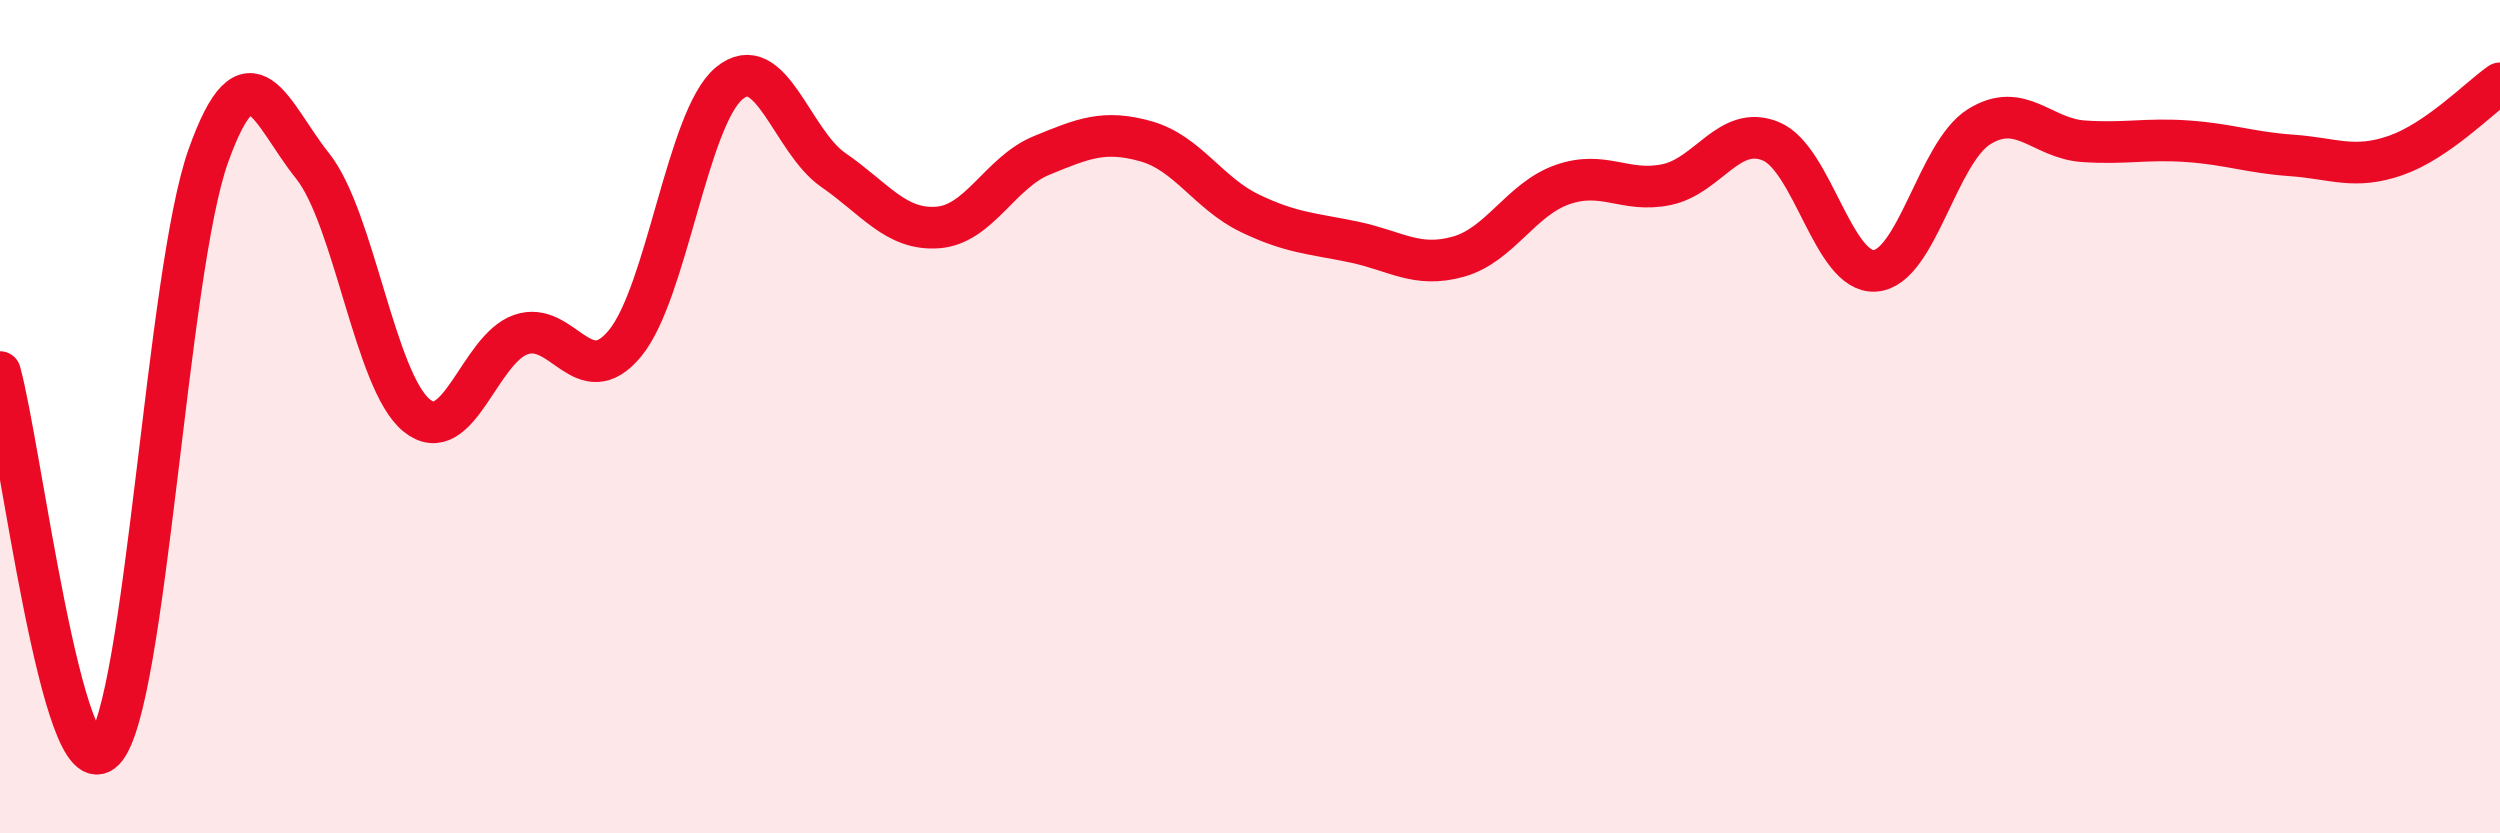
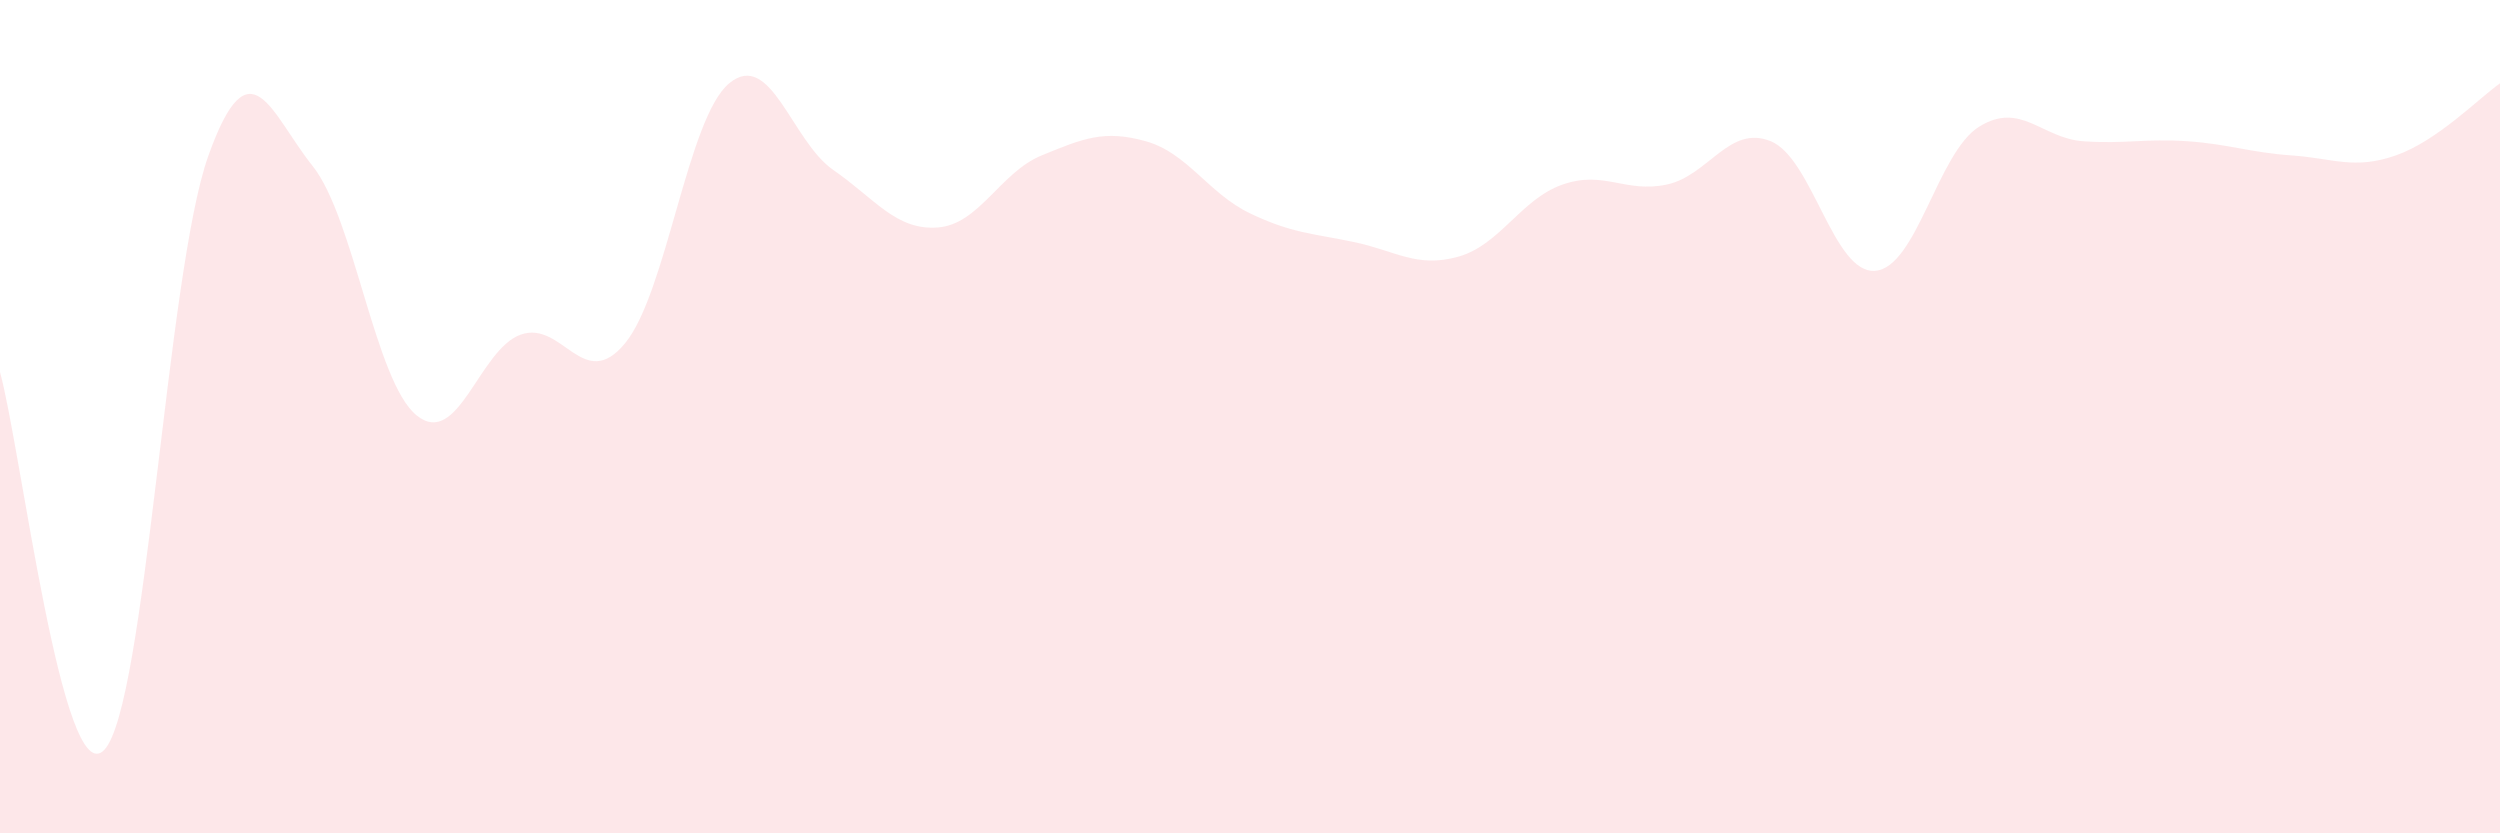
<svg xmlns="http://www.w3.org/2000/svg" width="60" height="20" viewBox="0 0 60 20">
  <path d="M 0,8.93 C 0.5,10.74 1.5,19.04 2.5,18 C 3.5,16.96 4,6.54 5,3.74 C 6,0.94 6.5,2.73 7.5,3.98 C 8.5,5.23 9,9.16 10,9.97 C 11,10.78 11.5,8.38 12.5,8.03 C 13.5,7.68 14,9.45 15,8.24 C 16,7.03 16.5,2.83 17.5,2 C 18.5,1.17 19,3.39 20,4.08 C 21,4.77 21.5,5.53 22.5,5.46 C 23.5,5.39 24,4.14 25,3.73 C 26,3.32 26.5,3.11 27.5,3.39 C 28.5,3.67 29,4.64 30,5.12 C 31,5.6 31.5,5.6 32.5,5.81 C 33.5,6.02 34,6.44 35,6.16 C 36,5.88 36.5,4.78 37.5,4.43 C 38.5,4.08 39,4.64 40,4.43 C 41,4.22 41.5,2.98 42.5,3.39 C 43.5,3.8 44,6.57 45,6.5 C 46,6.43 46.5,3.66 47.5,3.04 C 48.5,2.42 49,3.32 50,3.39 C 51,3.46 51.5,3.32 52.5,3.39 C 53.5,3.46 54,3.66 55,3.73 C 56,3.8 56.5,4.08 57.5,3.73 C 58.5,3.38 59.5,2.35 60,2L60 20L0 20Z" fill="#EB0A25" opacity="0.1" stroke-linecap="round" stroke-linejoin="round" />
-   <path d="M 0,8.93 C 0.5,10.74 1.5,19.04 2.5,18 C 3.5,16.96 4,6.54 5,3.74 C 6,0.94 6.5,2.73 7.5,3.98 C 8.5,5.23 9,9.16 10,9.97 C 11,10.78 11.5,8.38 12.5,8.03 C 13.5,7.68 14,9.45 15,8.24 C 16,7.03 16.5,2.83 17.5,2 C 18.5,1.17 19,3.39 20,4.08 C 21,4.77 21.5,5.53 22.5,5.46 C 23.5,5.39 24,4.14 25,3.73 C 26,3.32 26.5,3.11 27.5,3.39 C 28.5,3.67 29,4.64 30,5.12 C 31,5.6 31.5,5.6 32.5,5.81 C 33.5,6.02 34,6.44 35,6.16 C 36,5.88 36.5,4.78 37.5,4.43 C 38.5,4.08 39,4.64 40,4.43 C 41,4.22 41.5,2.98 42.5,3.39 C 43.5,3.8 44,6.57 45,6.5 C 46,6.43 46.5,3.66 47.5,3.04 C 48.5,2.42 49,3.32 50,3.39 C 51,3.46 51.5,3.32 52.5,3.39 C 53.5,3.46 54,3.66 55,3.73 C 56,3.8 56.5,4.08 57.5,3.73 C 58.5,3.38 59.5,2.35 60,2" stroke="#EB0A25" stroke-width="1" fill="none" stroke-linecap="round" stroke-linejoin="round" />
</svg>